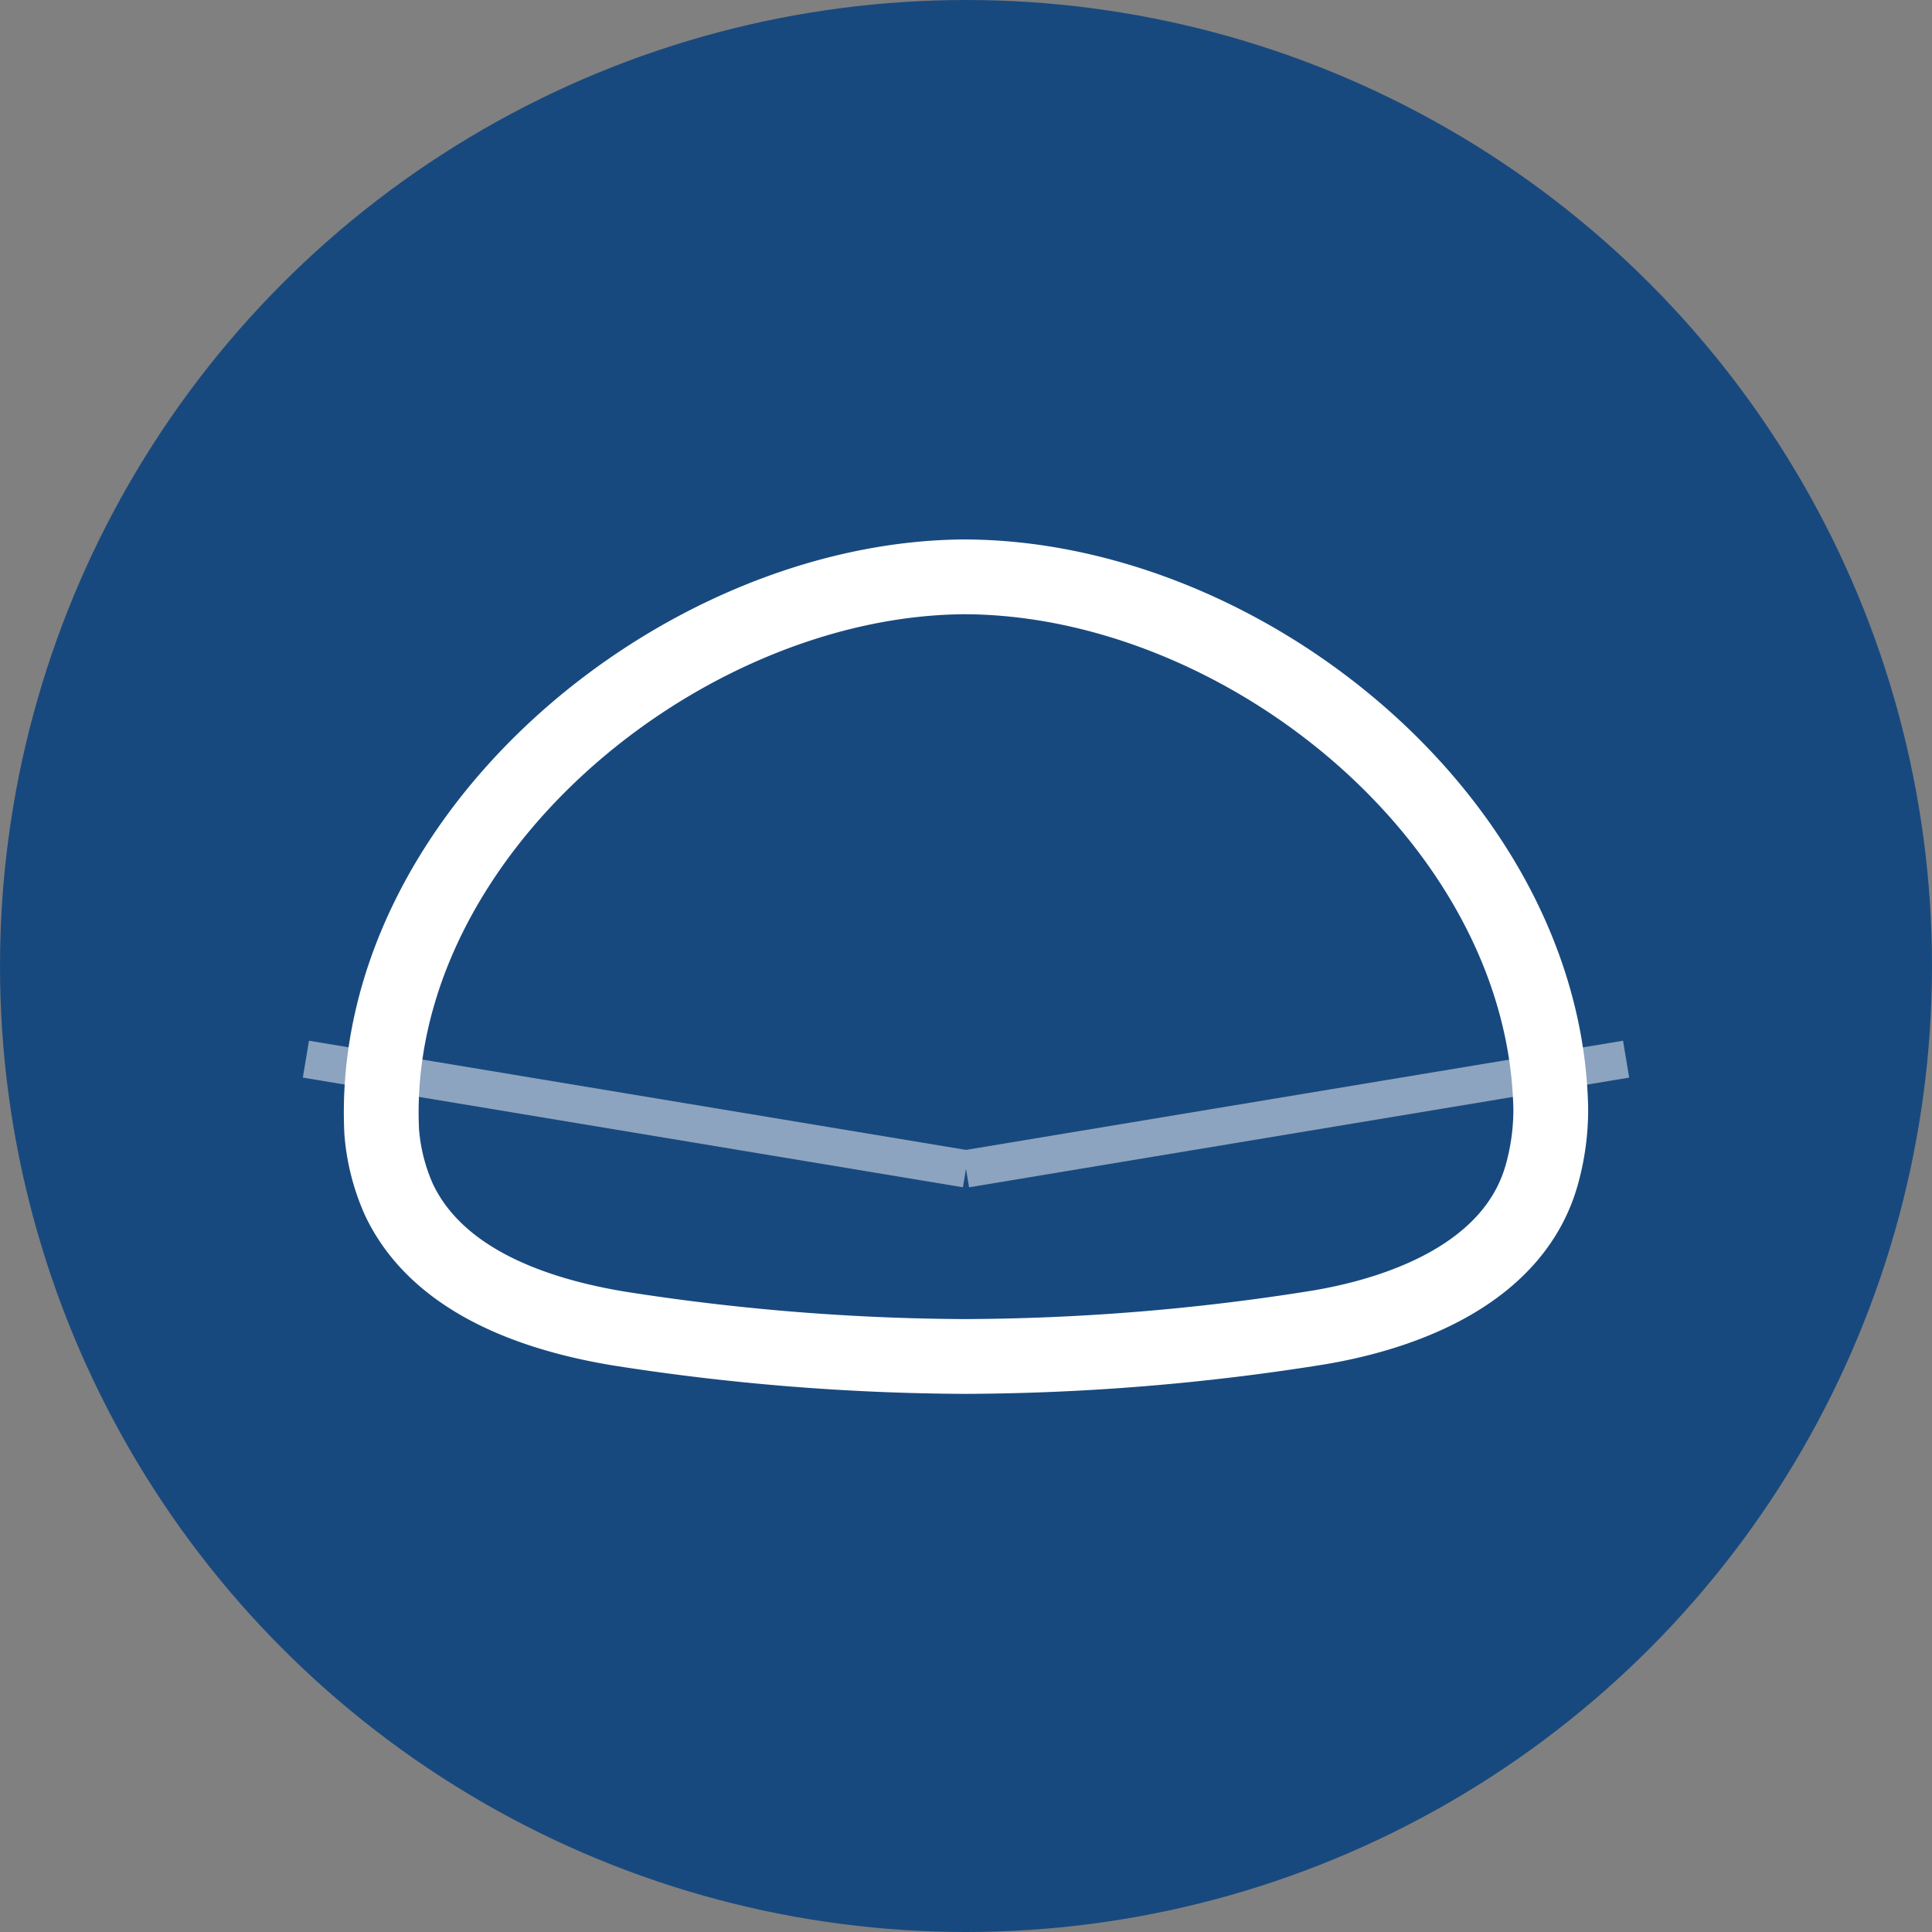
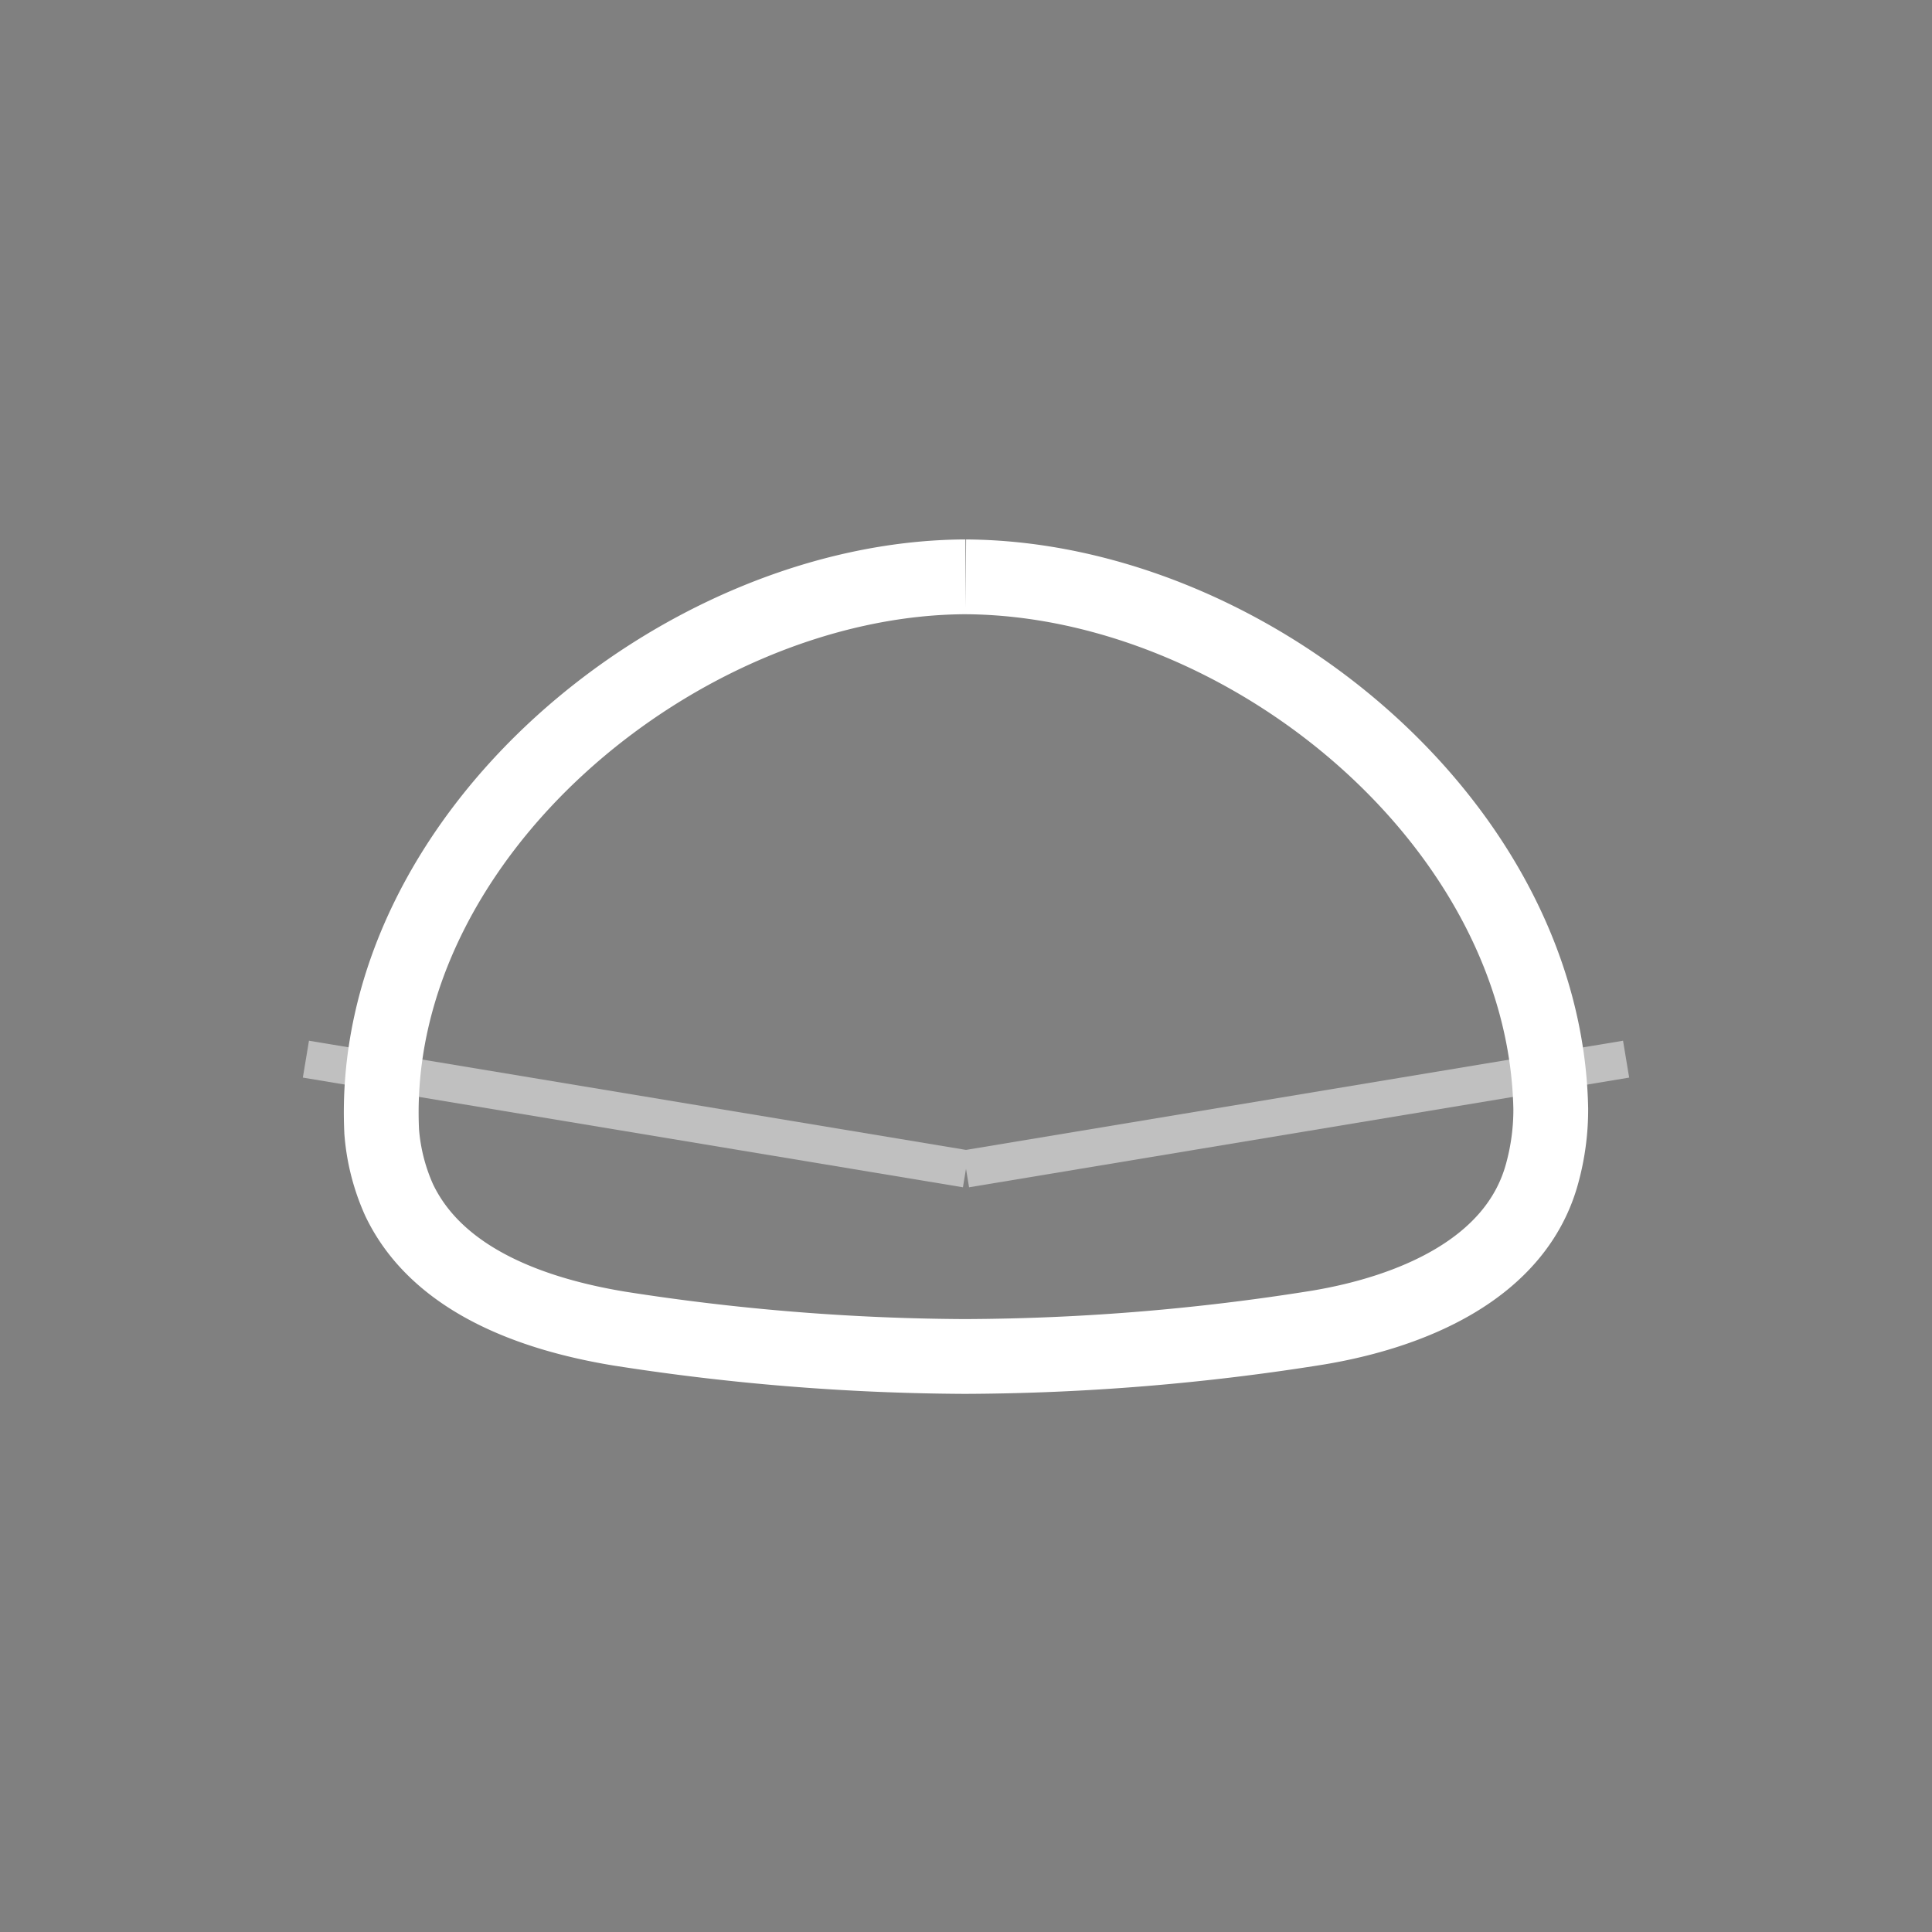
<svg xmlns="http://www.w3.org/2000/svg" width="155" height="155" viewBox="0 0 155 155">
  <rect x="0" y="0" width="155" height="155" fill="#808080" stroke="none" />
  <g id="icon_maulprofil" transform="translate(-117 -1212.684)">
-     <circle id="Ellipse_3" data-name="Ellipse 3" cx="77.5" cy="77.5" r="77.5" transform="translate(117 1212.684)" fill="#18497e" />
    <g id="Gruppe_164" data-name="Gruppe 164" transform="translate(141.541 1253.408)">
-       <path id="Pfad_75" data-name="Pfad 75" d="M2093.657,47.953c-22.849.085-47.988,20.815-46.84,44.526a16.438,16.438,0,0,0,1.4,5.476c3.115,6.529,10.9,9.193,17.637,10.306a183.875,183.875,0,0,0,27.734,2.241,182.746,182.746,0,0,0,28.351-2.319c7.295-1.217,15.9-4.585,17.99-12.415a19.3,19.3,0,0,0,.678-5.143c-.457-22.985-24.474-42.536-46.926-42.671Z" transform="translate(-2040.734 -42.399)" fill="none" stroke="#fff" stroke-width="6" />
+       <path id="Pfad_75" data-name="Pfad 75" d="M2093.657,47.953c-22.849.085-47.988,20.815-46.84,44.526a16.438,16.438,0,0,0,1.4,5.476c3.115,6.529,10.9,9.193,17.637,10.306a183.875,183.875,0,0,0,27.734,2.241,182.746,182.746,0,0,0,28.351-2.319c7.295-1.217,15.9-4.585,17.99-12.415a19.3,19.3,0,0,0,.678-5.143c-.457-22.985-24.474-42.536-46.926-42.671" transform="translate(-2040.734 -42.399)" fill="none" stroke="#fff" stroke-width="6" />
      <path id="Vereinigungsmenge_2" data-name="Vereinigungsmenge 2" d="M-973.481-3205.95v0l52.959-8.8-52.959,8.8v0Zm-52.958-8.8,52.958,8.8Z" transform="translate(1026.44 3259)" fill="none" stroke="#fff" stroke-width="3" opacity="0.5" />
    </g>
  </g>
</svg>